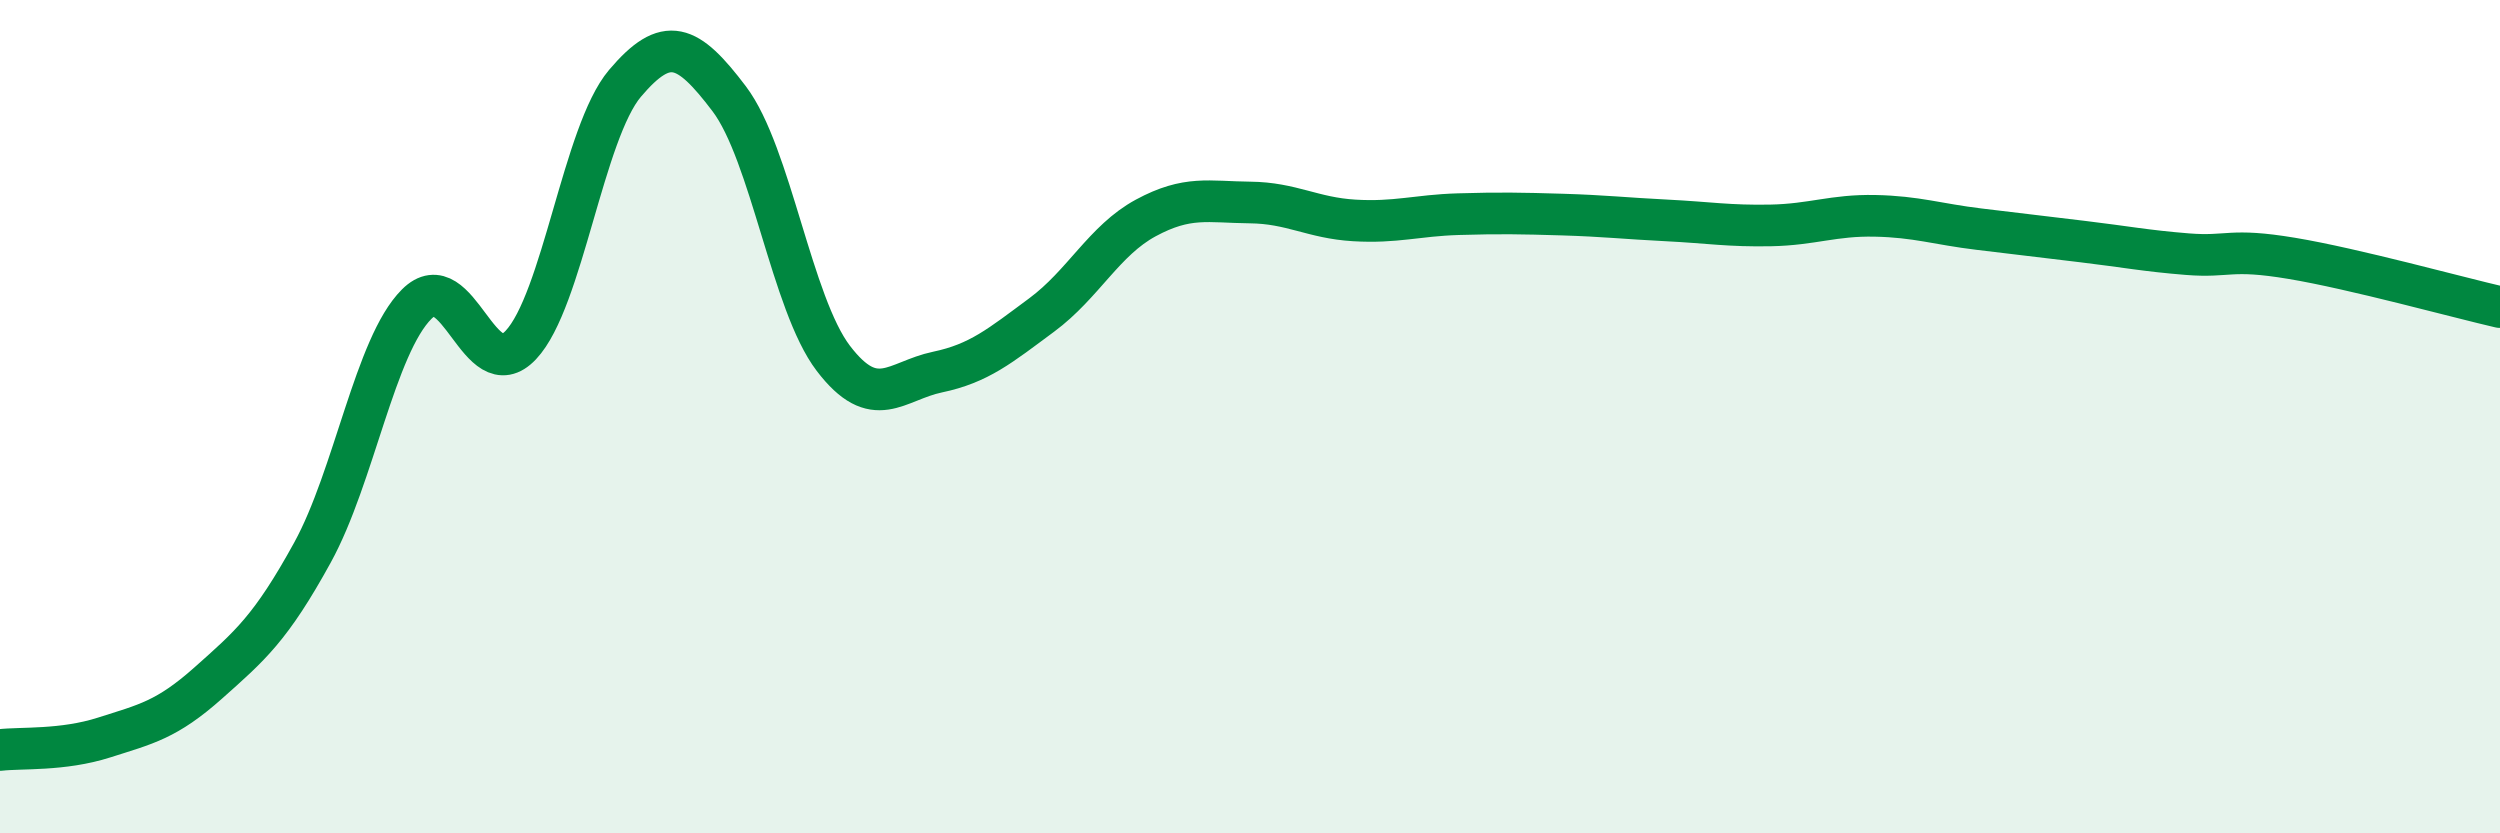
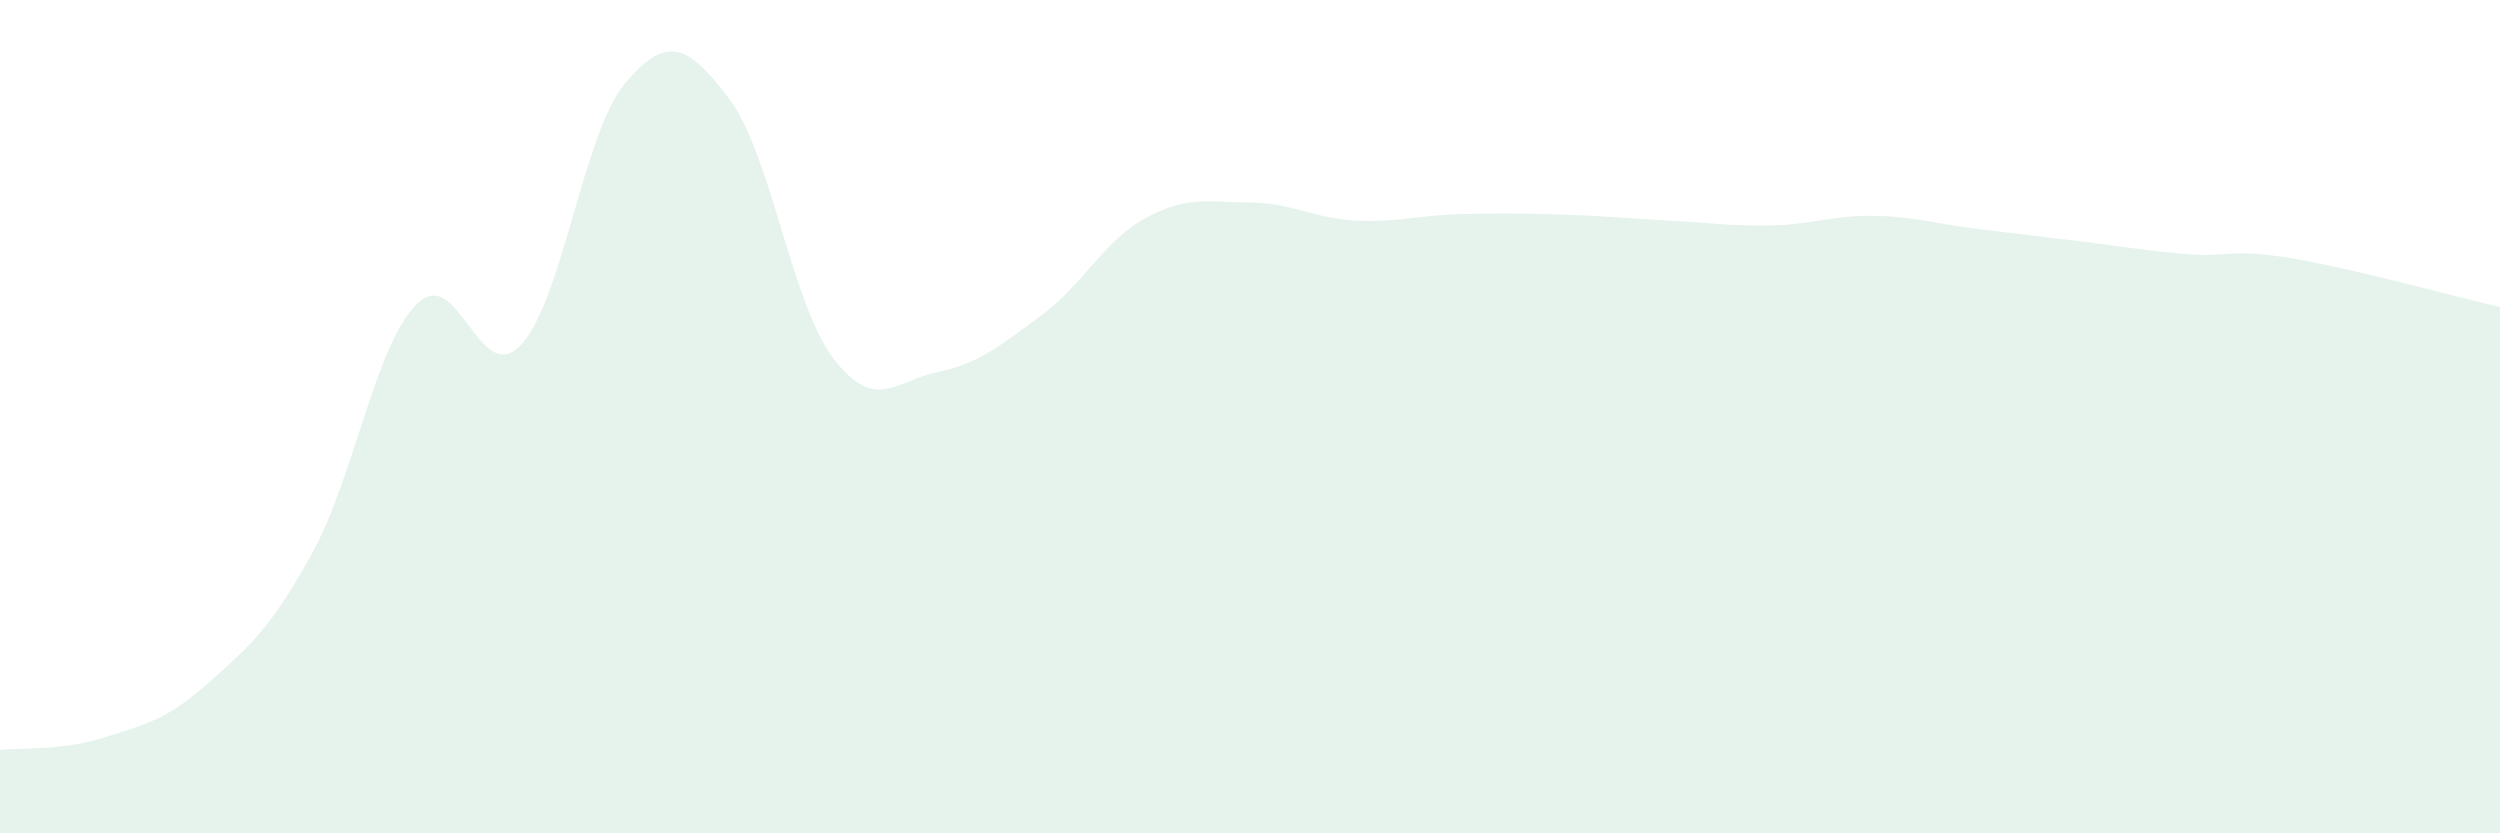
<svg xmlns="http://www.w3.org/2000/svg" width="60" height="20" viewBox="0 0 60 20">
  <path d="M 0,18 C 0.5,17.94 1.5,18.02 2.5,17.7 C 3.5,17.38 4,17.28 5,16.39 C 6,15.5 6.5,15.08 7.5,13.26 C 8.5,11.44 9,8.3 10,7.3 C 11,6.3 11.5,9.34 12.5,8.28 C 13.5,7.22 14,3.18 15,2 C 16,0.82 16.5,1.05 17.5,2.37 C 18.5,3.69 19,7.29 20,8.6 C 21,9.91 21.5,9.14 22.5,8.93 C 23.5,8.72 24,8.3 25,7.56 C 26,6.82 26.5,5.77 27.5,5.23 C 28.5,4.69 29,4.85 30,4.86 C 31,4.87 31.5,5.23 32.5,5.29 C 33.5,5.35 34,5.17 35,5.14 C 36,5.11 36.5,5.12 37.5,5.15 C 38.5,5.18 39,5.24 40,5.29 C 41,5.34 41.5,5.43 42.5,5.41 C 43.5,5.39 44,5.16 45,5.18 C 46,5.2 46.5,5.38 47.5,5.5 C 48.5,5.62 49,5.68 50,5.8 C 51,5.92 51.5,6.02 52.5,6.1 C 53.5,6.18 53.5,5.95 55,6.2 C 56.5,6.45 59,7.14 60,7.37L60 20L0 20Z" fill="#008740" opacity="0.1" stroke-linecap="round" stroke-linejoin="round" />
-   <path d="M 0,18 C 0.5,17.94 1.5,18.02 2.5,17.7 C 3.5,17.38 4,17.28 5,16.39 C 6,15.5 6.5,15.08 7.5,13.26 C 8.5,11.44 9,8.3 10,7.3 C 11,6.3 11.5,9.34 12.5,8.28 C 13.5,7.22 14,3.18 15,2 C 16,0.82 16.5,1.05 17.5,2.37 C 18.5,3.69 19,7.29 20,8.6 C 21,9.91 21.5,9.14 22.5,8.93 C 23.5,8.72 24,8.3 25,7.56 C 26,6.82 26.5,5.77 27.5,5.23 C 28.5,4.69 29,4.85 30,4.86 C 31,4.87 31.5,5.23 32.5,5.29 C 33.5,5.35 34,5.17 35,5.14 C 36,5.11 36.5,5.12 37.5,5.15 C 38.5,5.18 39,5.24 40,5.29 C 41,5.34 41.5,5.43 42.5,5.41 C 43.5,5.39 44,5.16 45,5.18 C 46,5.2 46.5,5.38 47.5,5.5 C 48.5,5.62 49,5.68 50,5.8 C 51,5.92 51.5,6.02 52.5,6.1 C 53.5,6.18 53.5,5.95 55,6.2 C 56.5,6.45 59,7.14 60,7.37" stroke="#008740" stroke-width="1" fill="none" stroke-linecap="round" stroke-linejoin="round" />
</svg>